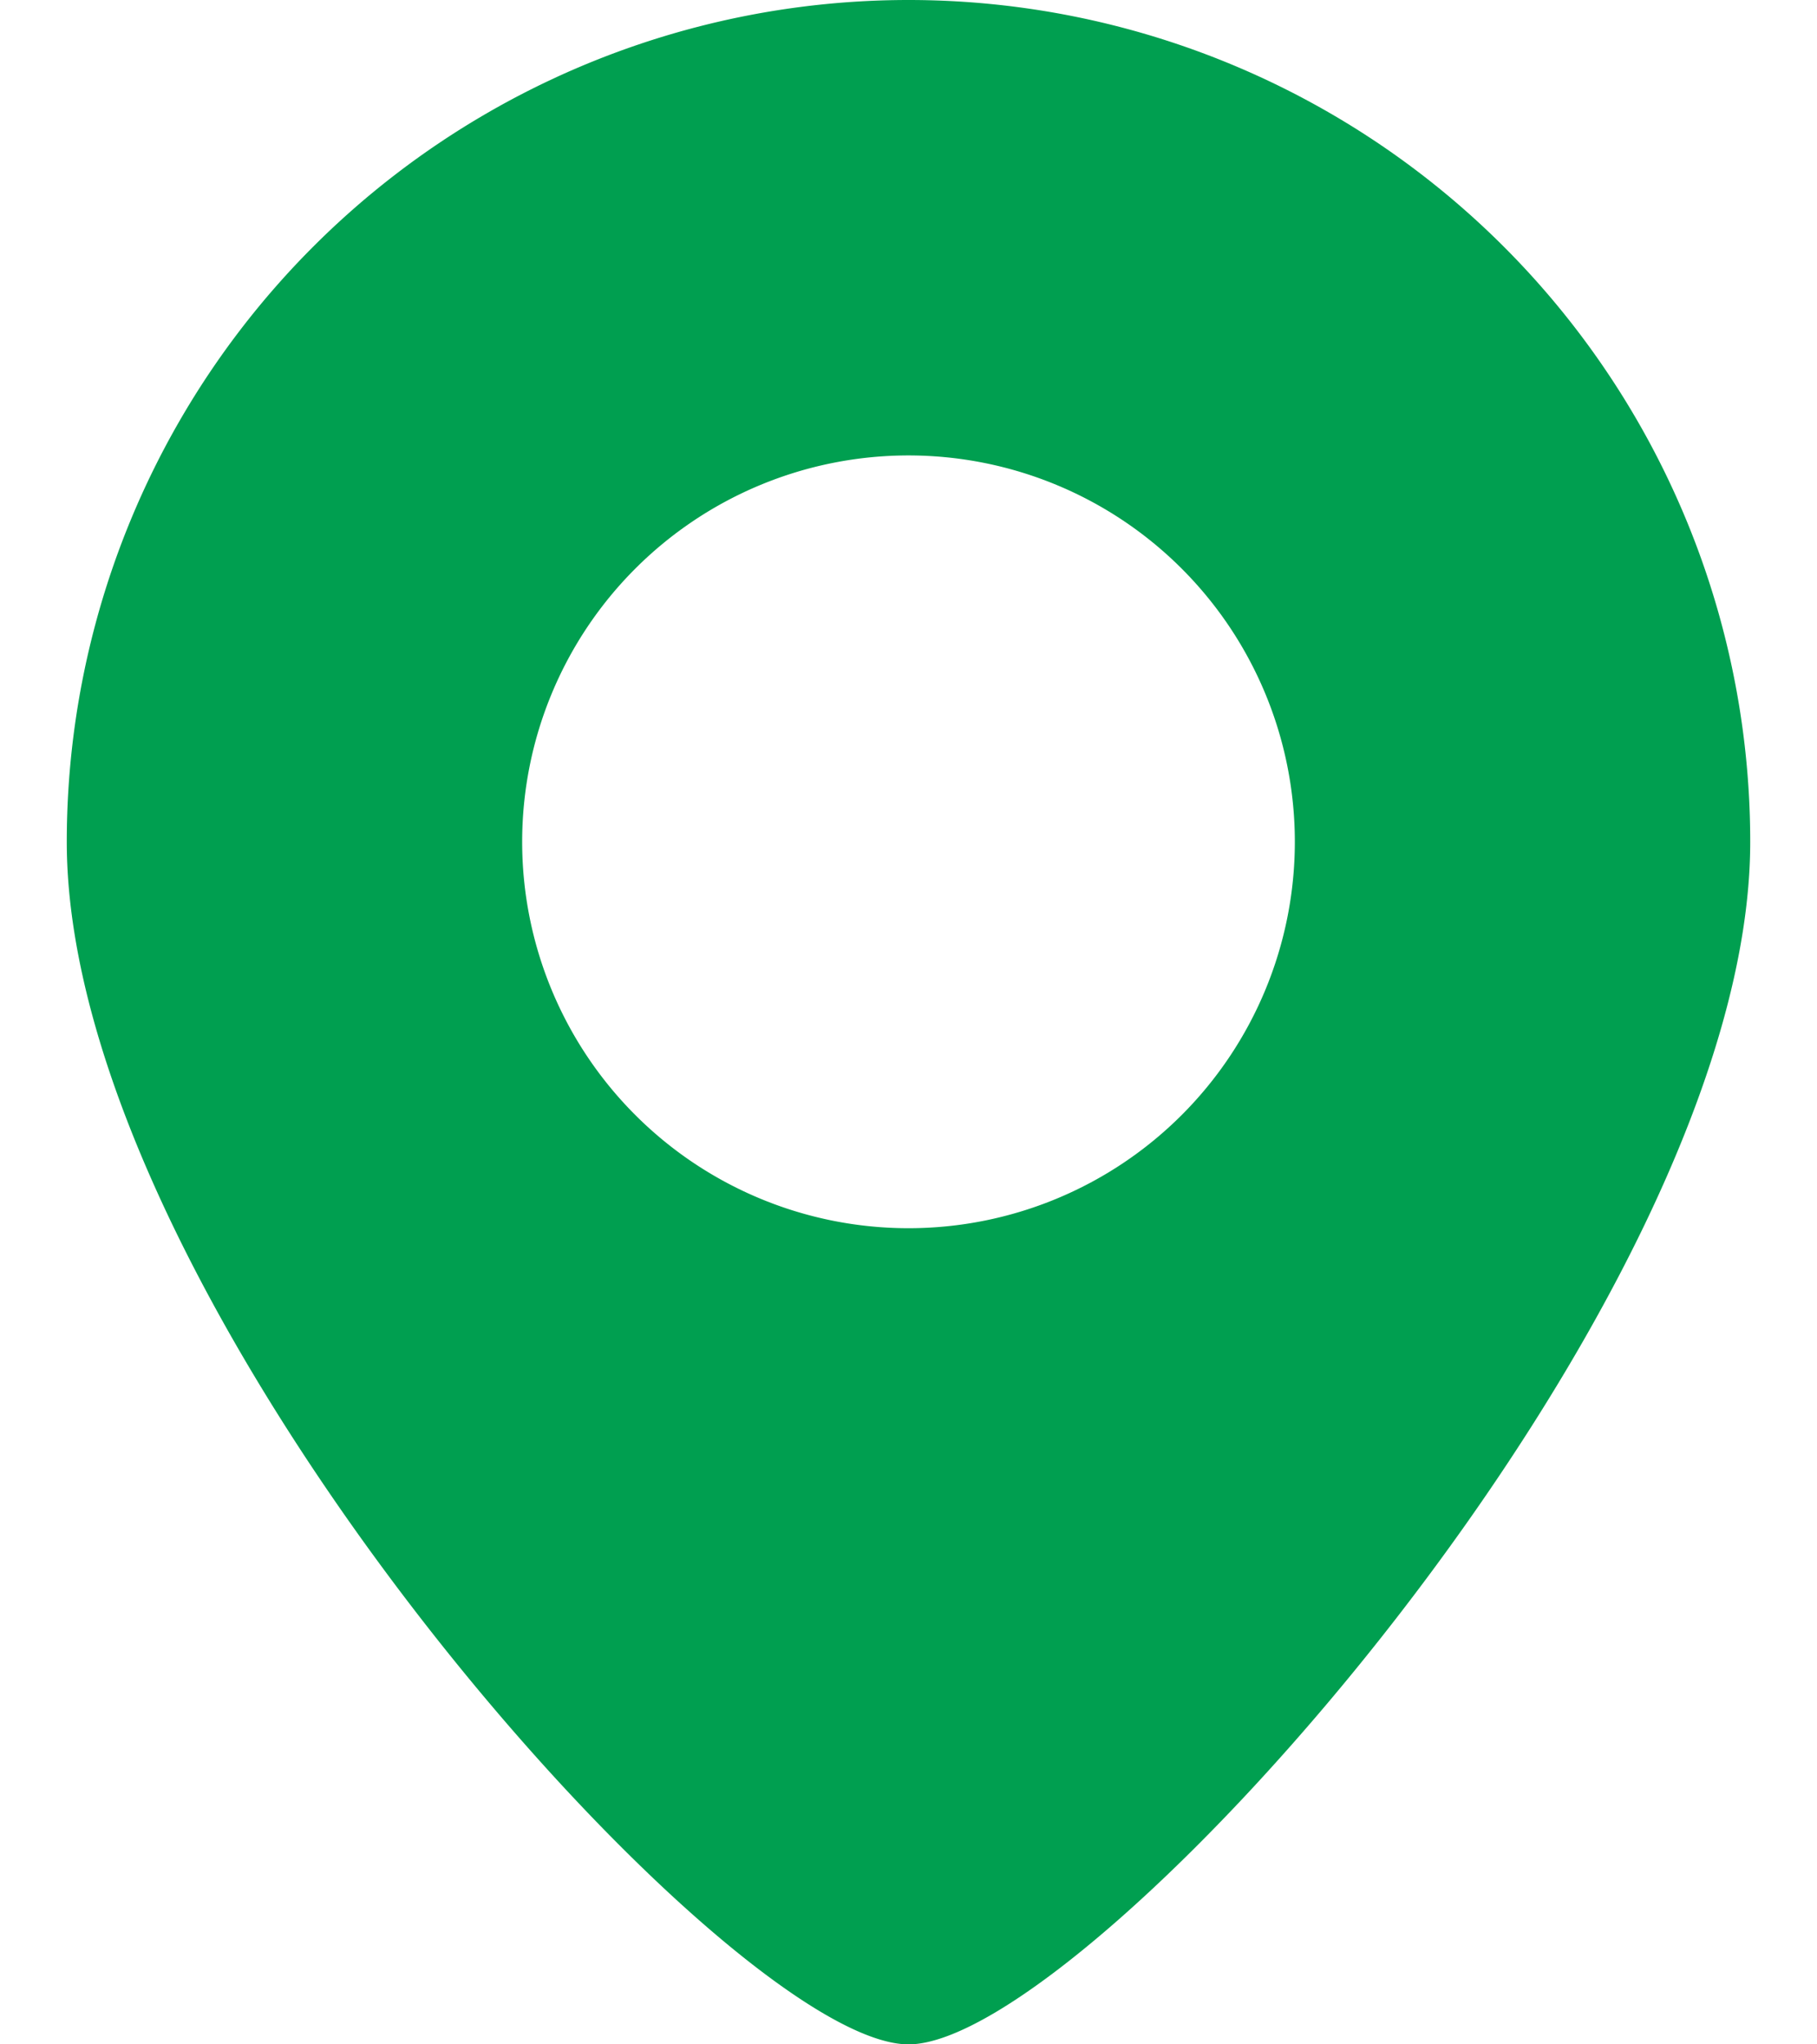
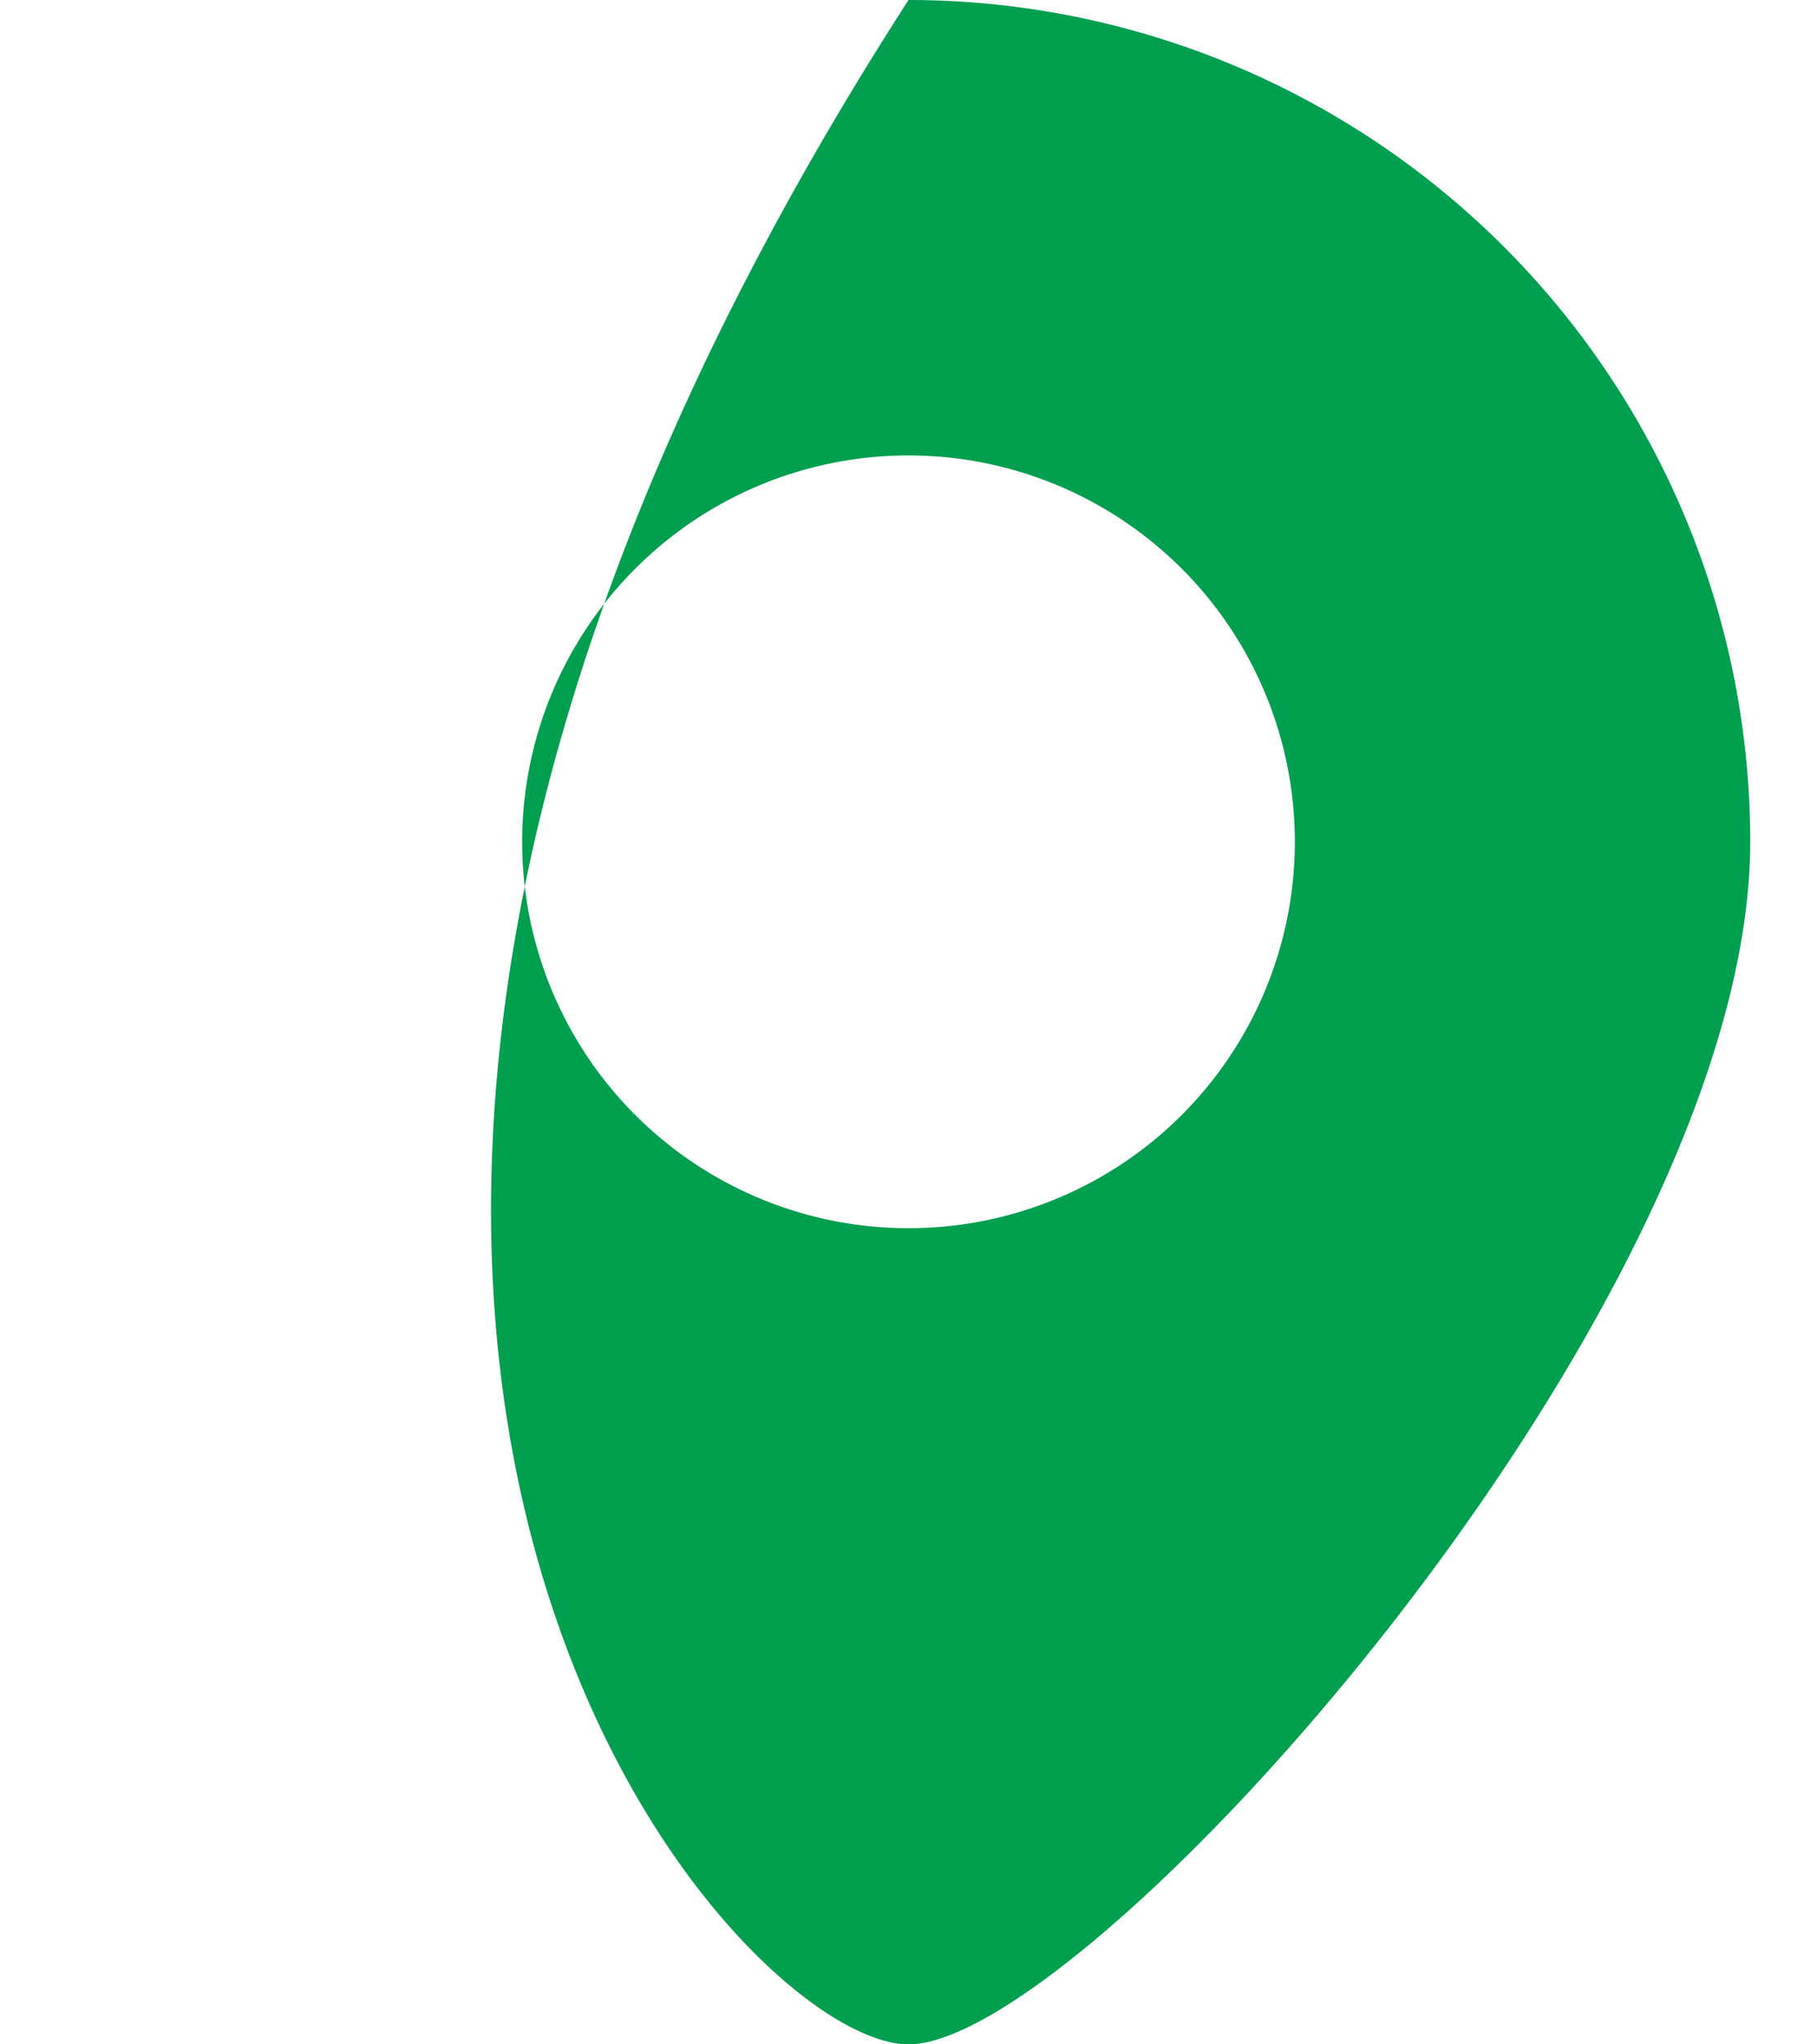
<svg xmlns="http://www.w3.org/2000/svg" width="16" height="18" fill="none">
-   <path d="M8 0A7.412 7.412 0 00.588 7.412C.588 11.505 6.413 18 8 18c1.586 0 7.412-6.495 7.412-10.588A7.412 7.412 0 008 0zm0 10.814A3.402 3.402 0 118 4.01a3.402 3.402 0 010 6.804z" fill="#009F50" />
+   <path d="M8 0C.588 11.505 6.413 18 8 18c1.586 0 7.412-6.495 7.412-10.588A7.412 7.412 0 008 0zm0 10.814A3.402 3.402 0 118 4.01a3.402 3.402 0 010 6.804z" fill="#009F50" />
</svg>